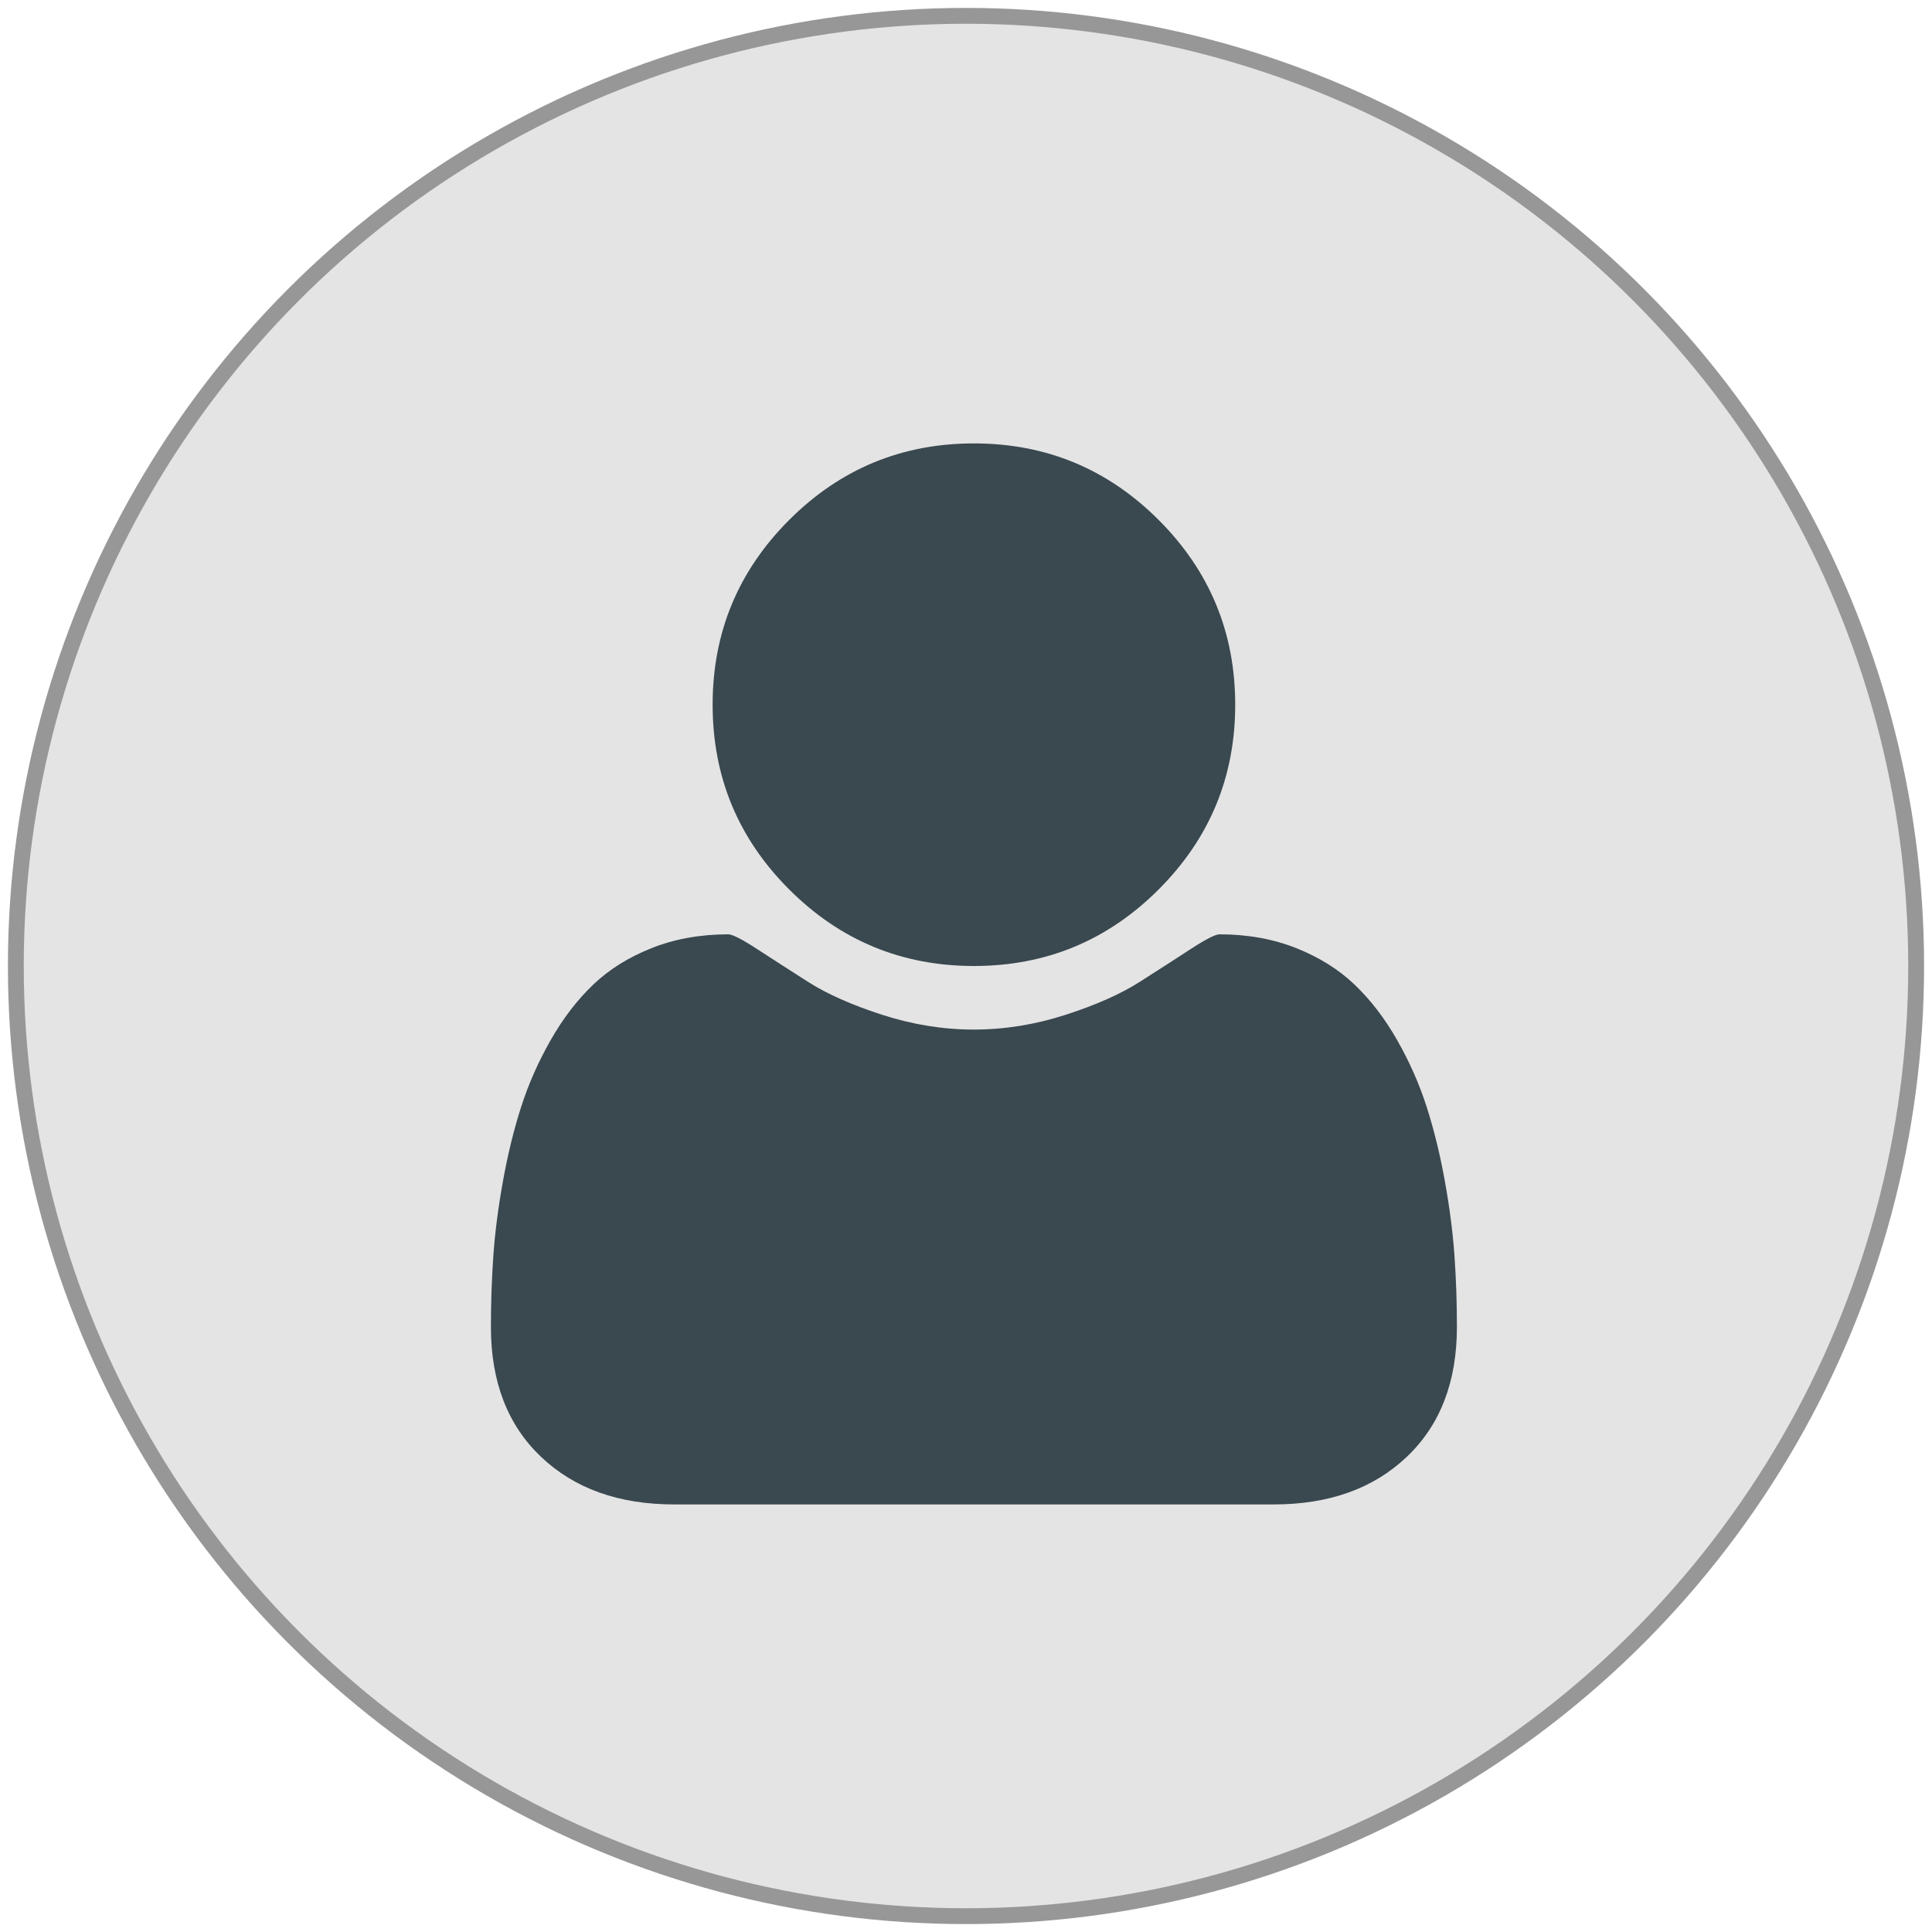
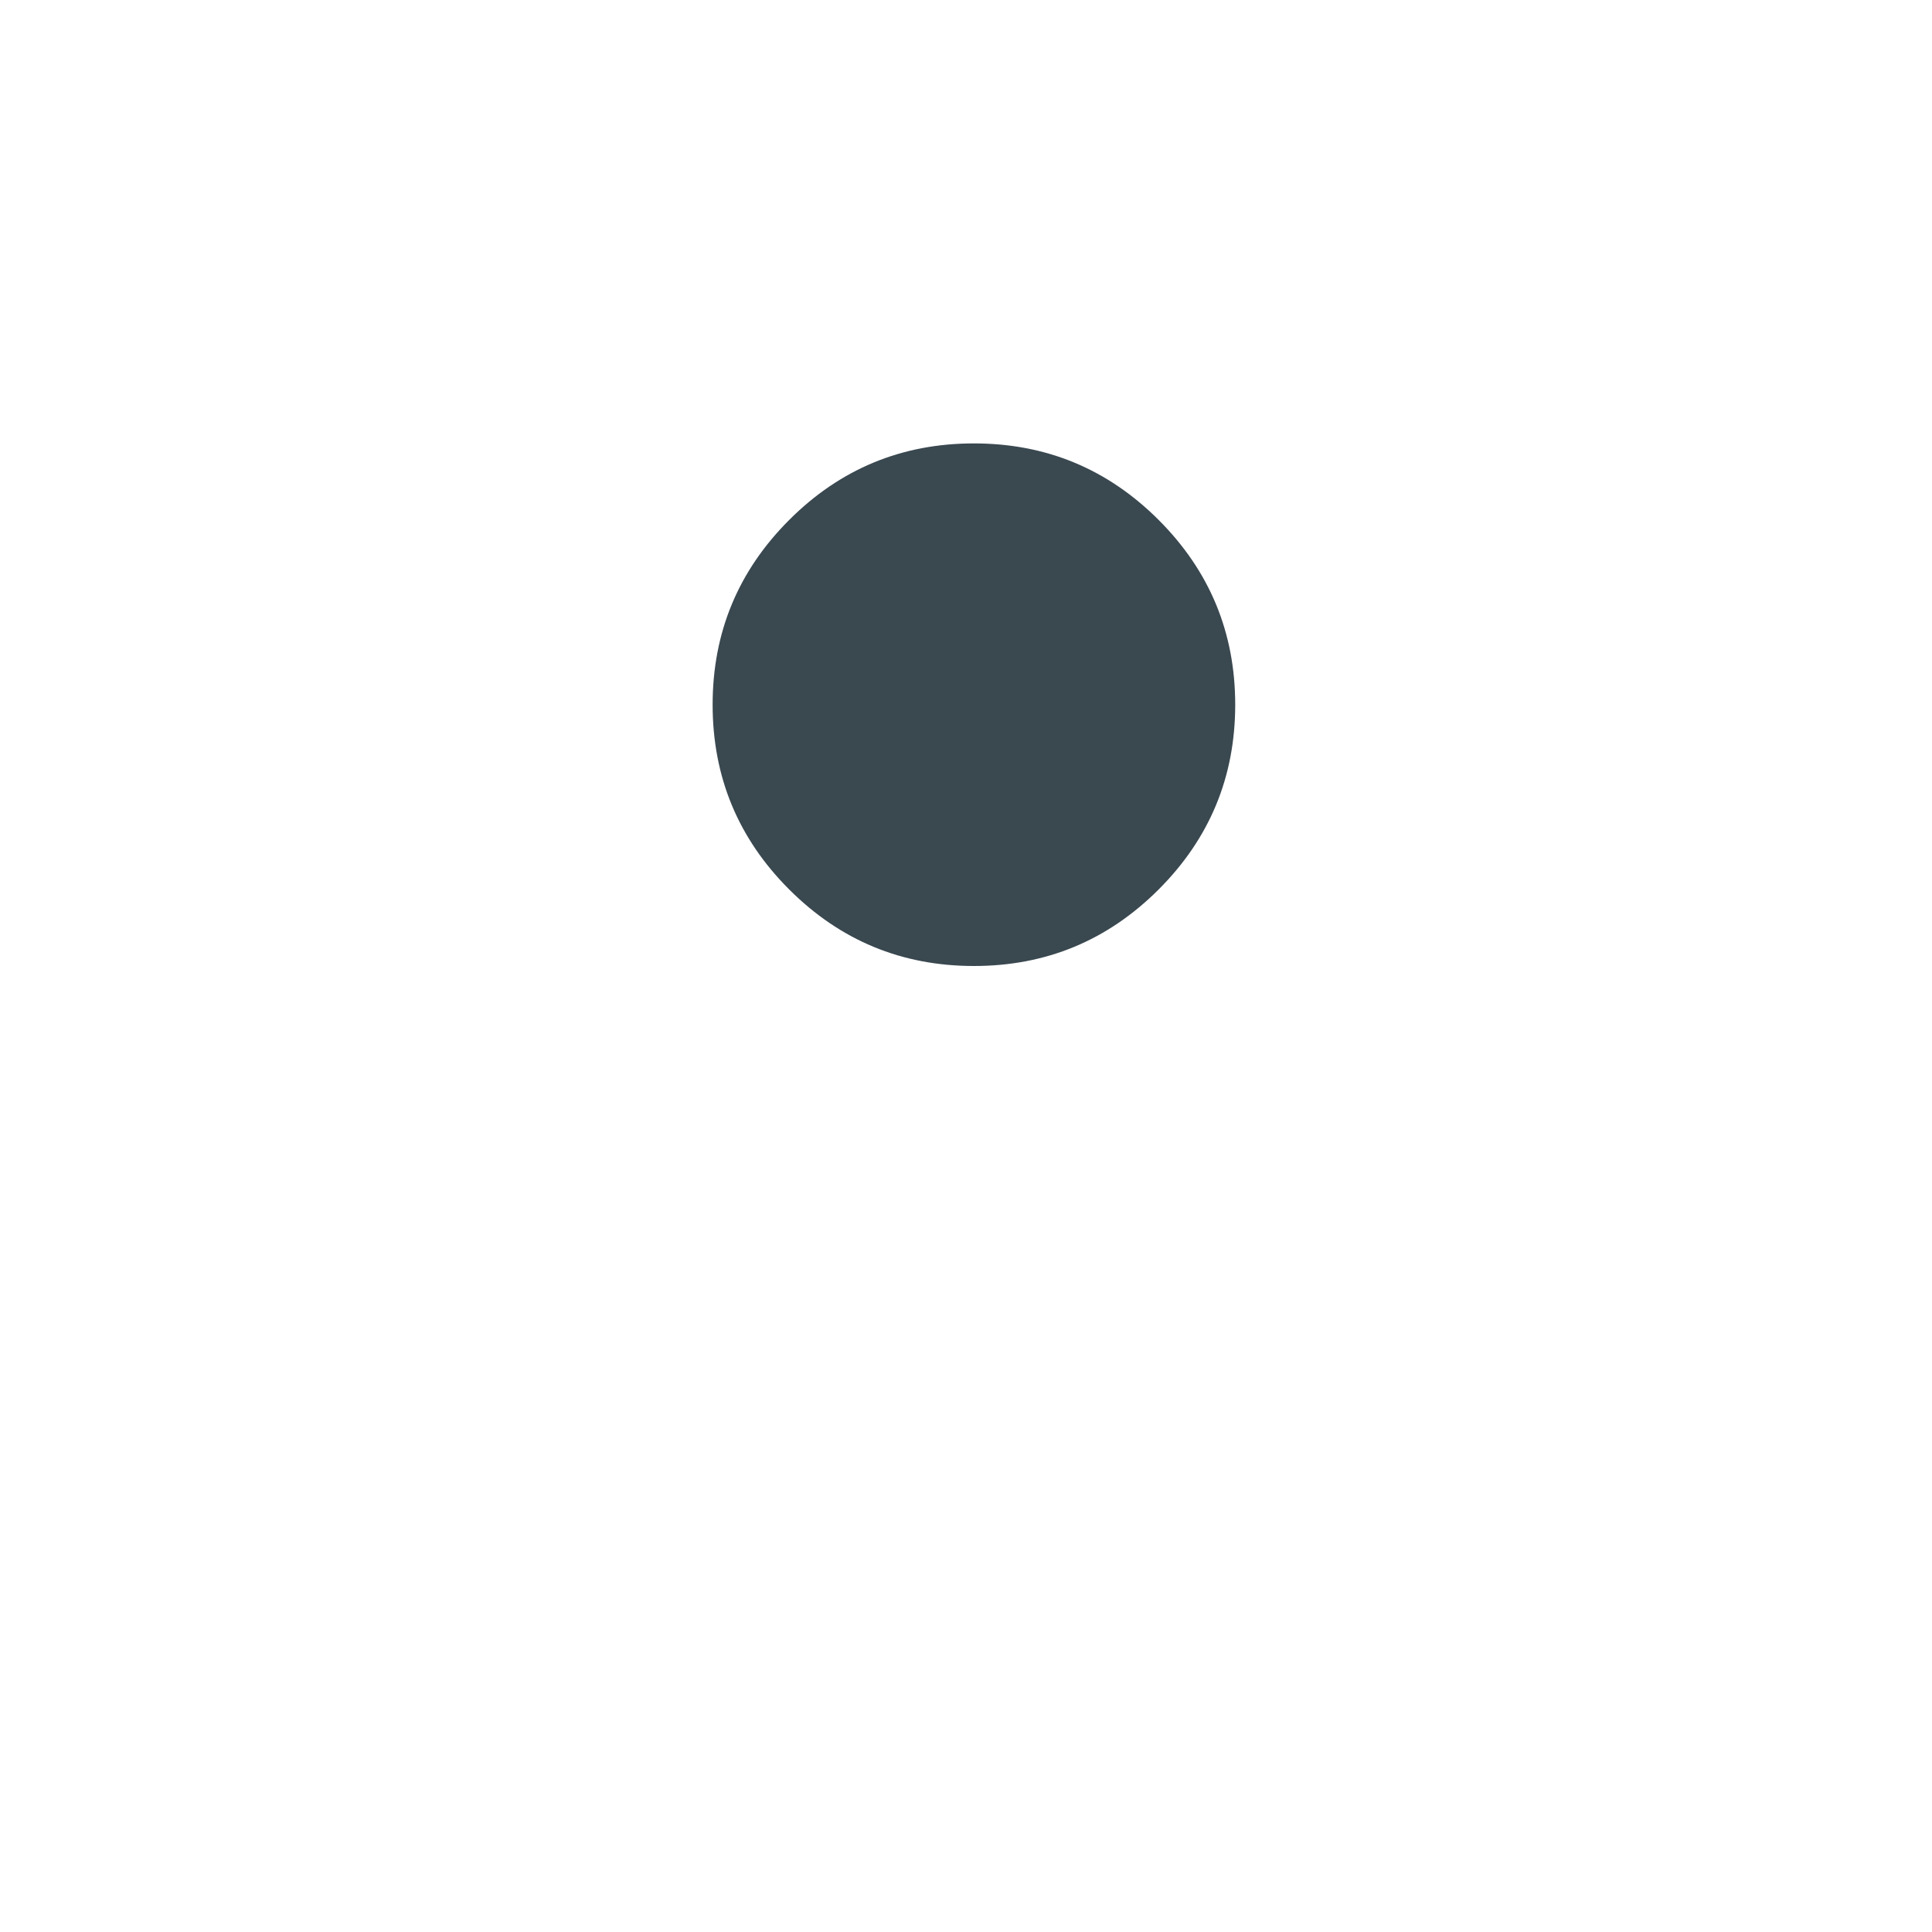
<svg xmlns="http://www.w3.org/2000/svg" width="122px" height="122px" viewBox="0 0 122 122" version="1.1">
  <title>User</title>
  <desc>Created with Sketch.</desc>
  <defs />
  <g id="Page-1" stroke="none" stroke-width="1" fill="none" fill-rule="evenodd">
    <g id="User" transform="translate(1, 1)">
-       <circle id="Oval" stroke="#979797" fill="#E4E4E4" cx="60" cy="60" r="60" />
      <g id="Group" transform="translate(30, 27)" fill="#3A4850">
        <path d="M30.5,33 C35.056,33 38.944,31.388 42.166,28.166 C45.389,24.943 47,21.055 47,16.5 C47,11.945 45.389,8.057 42.166,4.834 C38.944,1.611 35.055,0 30.5,0 C25.945,0 22.056,1.611 18.834,4.834 C15.611,8.057 14,11.945 14,16.5 C14,21.055 15.611,24.943 18.834,28.166 C22.057,31.388 25.945,33 30.5,33 L30.5,33 Z" id="Shape" />
-         <path d="M60.847,51.315 C60.746,49.859 60.544,48.286 60.241,46.599 C59.938,44.911 59.554,43.346 59.092,41.904 C58.63,40.462 58.009,39.056 57.229,37.685 C56.449,36.315 55.554,35.147 54.542,34.18 C53.531,33.214 52.297,32.442 50.839,31.866 C49.38,31.289 47.77,31 46.008,31 C45.748,31 45.141,31.31 44.188,31.93 C43.235,32.551 42.16,33.243 40.961,34.008 C39.763,34.771 38.202,35.464 36.282,36.084 C34.362,36.704 32.434,37.014 30.498,37.014 C28.563,37.014 26.636,36.704 24.715,36.084 C22.795,35.464 21.235,34.771 20.036,34.008 C18.838,33.243 17.762,32.551 16.809,31.93 C15.856,31.31 15.249,31 14.989,31 C13.228,31 11.618,31.289 10.159,31.866 C8.7,32.442 7.466,33.214 6.455,34.18 C5.444,35.147 4.549,36.315 3.769,37.685 C2.989,39.056 2.368,40.462 1.906,41.904 C1.444,43.346 1.061,44.911 0.758,46.599 C0.455,48.286 0.253,49.858 0.152,51.315 C0.051,52.773 0,54.265 0,55.794 C0,59.255 1.054,61.989 3.163,63.993 C5.271,65.998 8.073,67 11.568,67 L49.432,67 C52.927,67 55.728,65.998 57.837,63.993 C59.946,61.989 61,59.256 61,55.794 C61,54.265 60.949,52.772 60.847,51.315 L60.847,51.315 Z" id="Shape" />
      </g>
    </g>
  </g>
</svg>